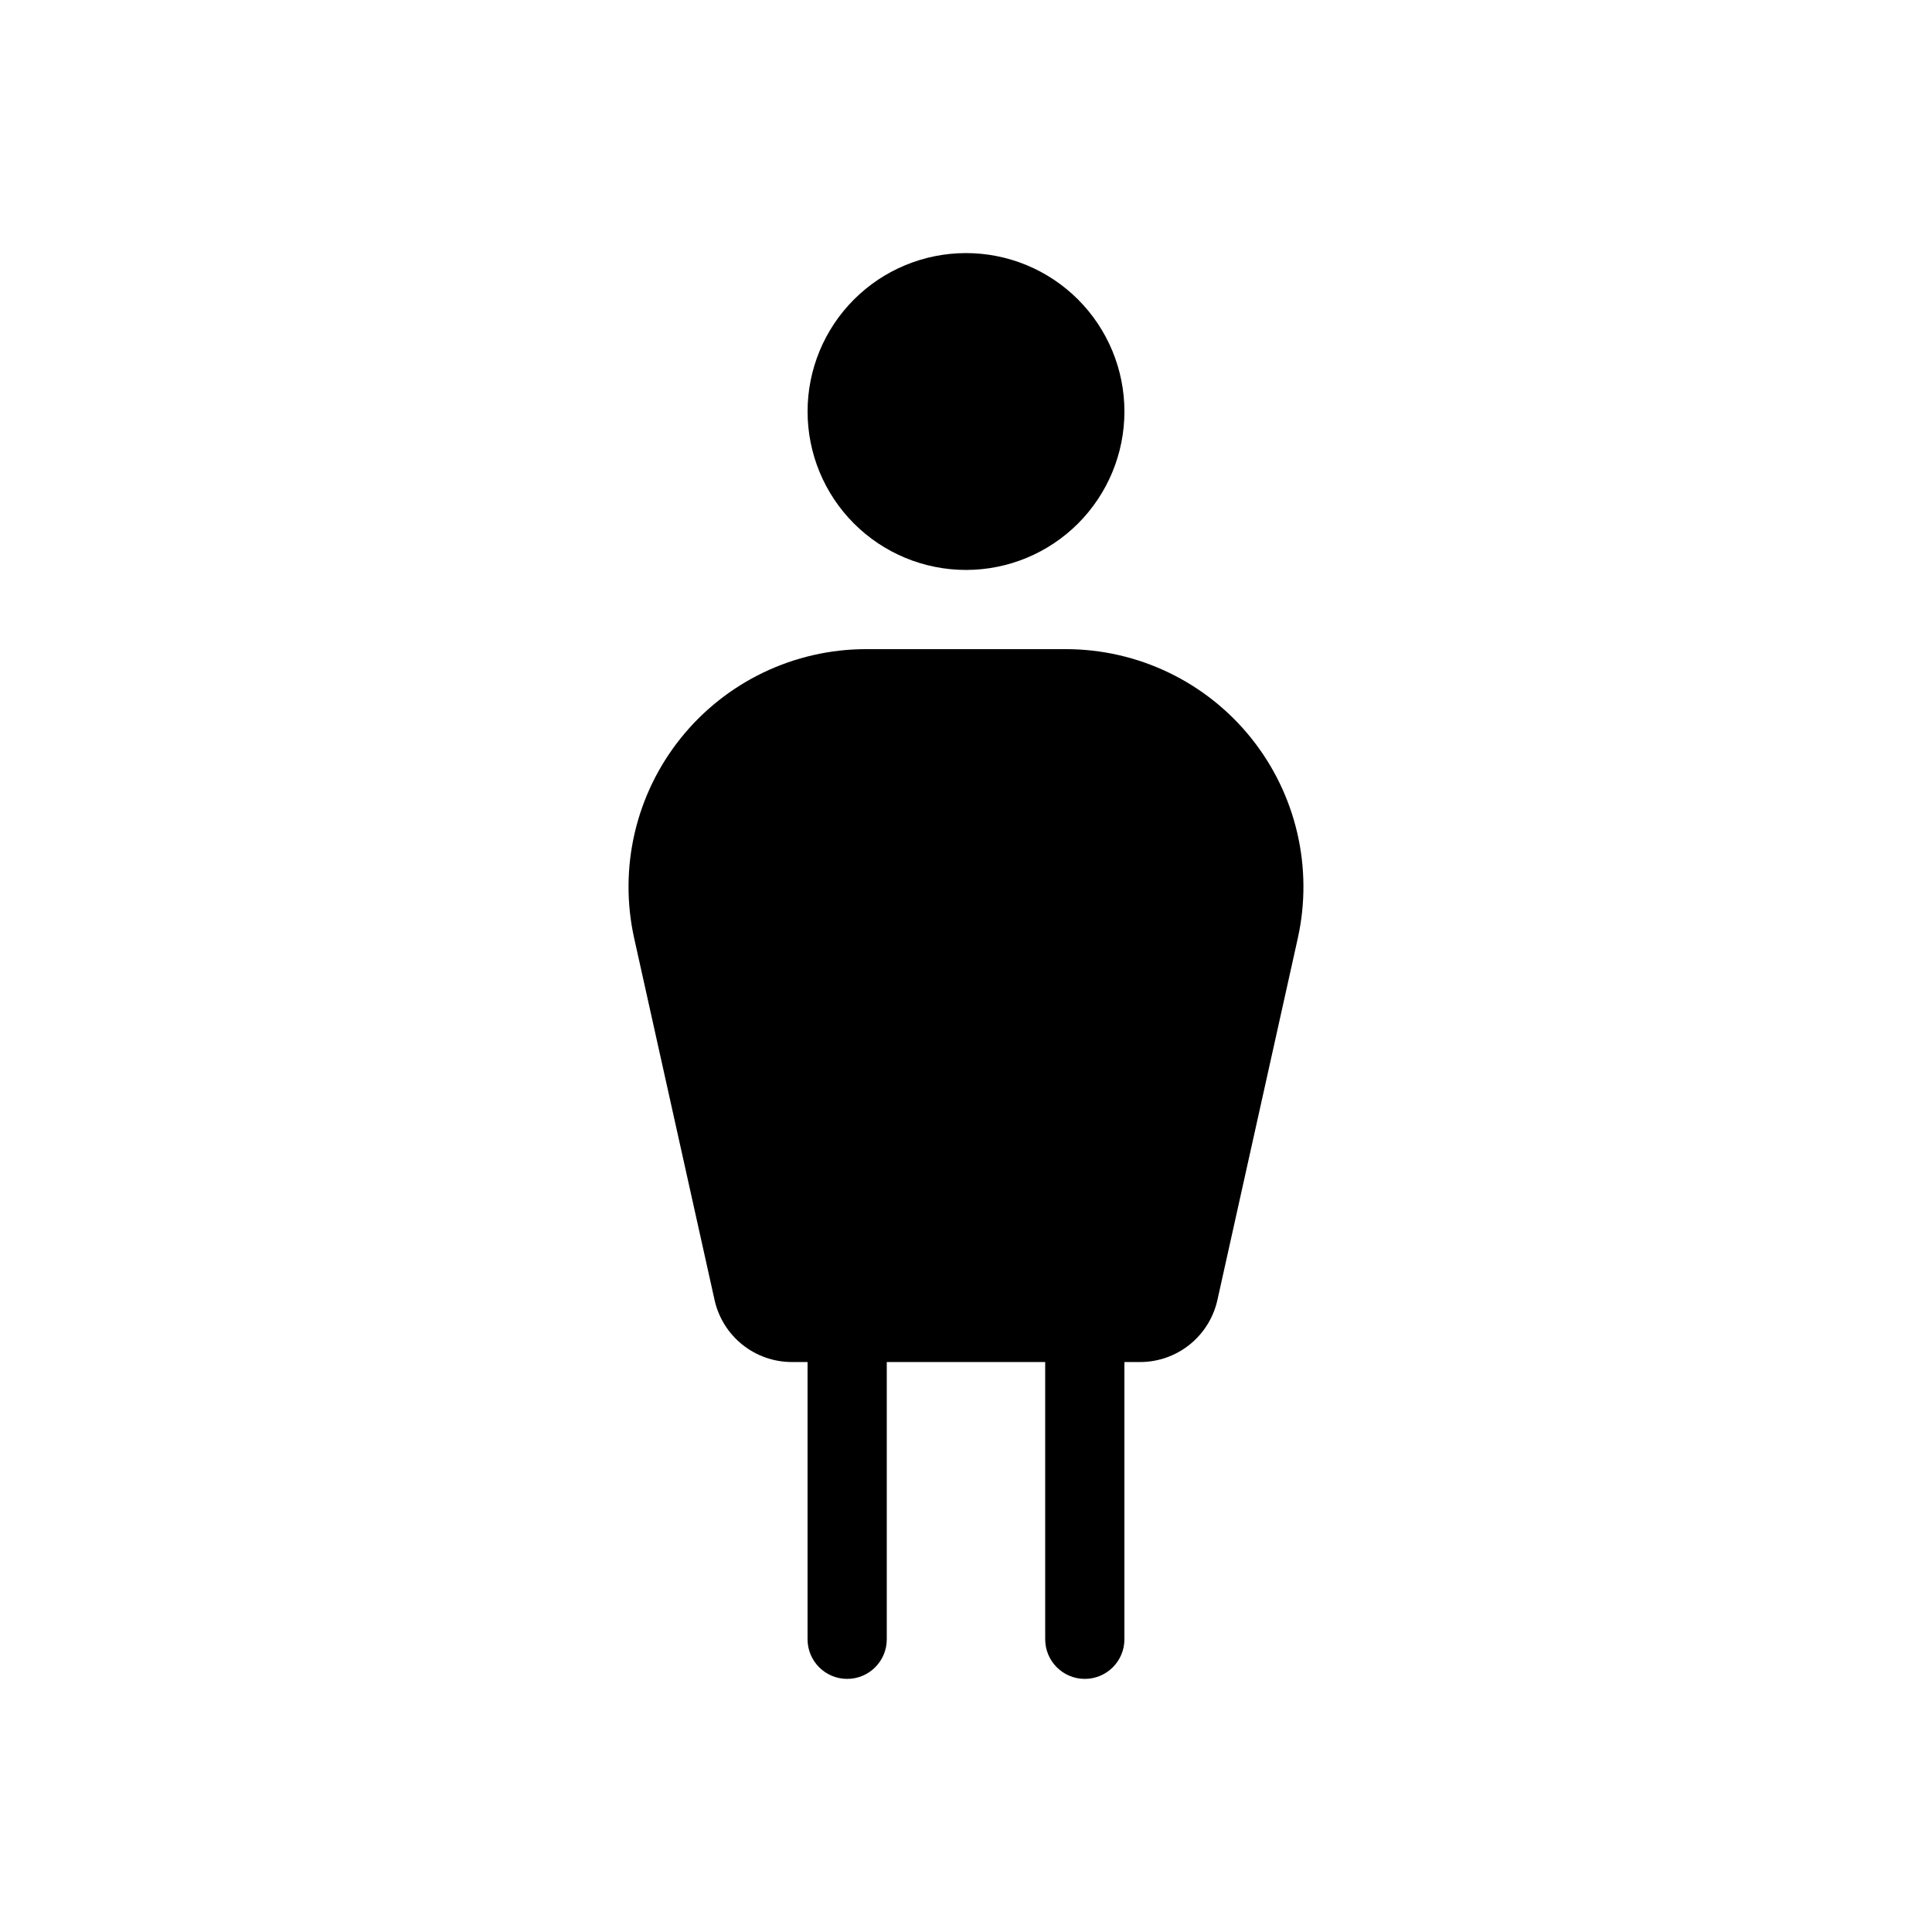
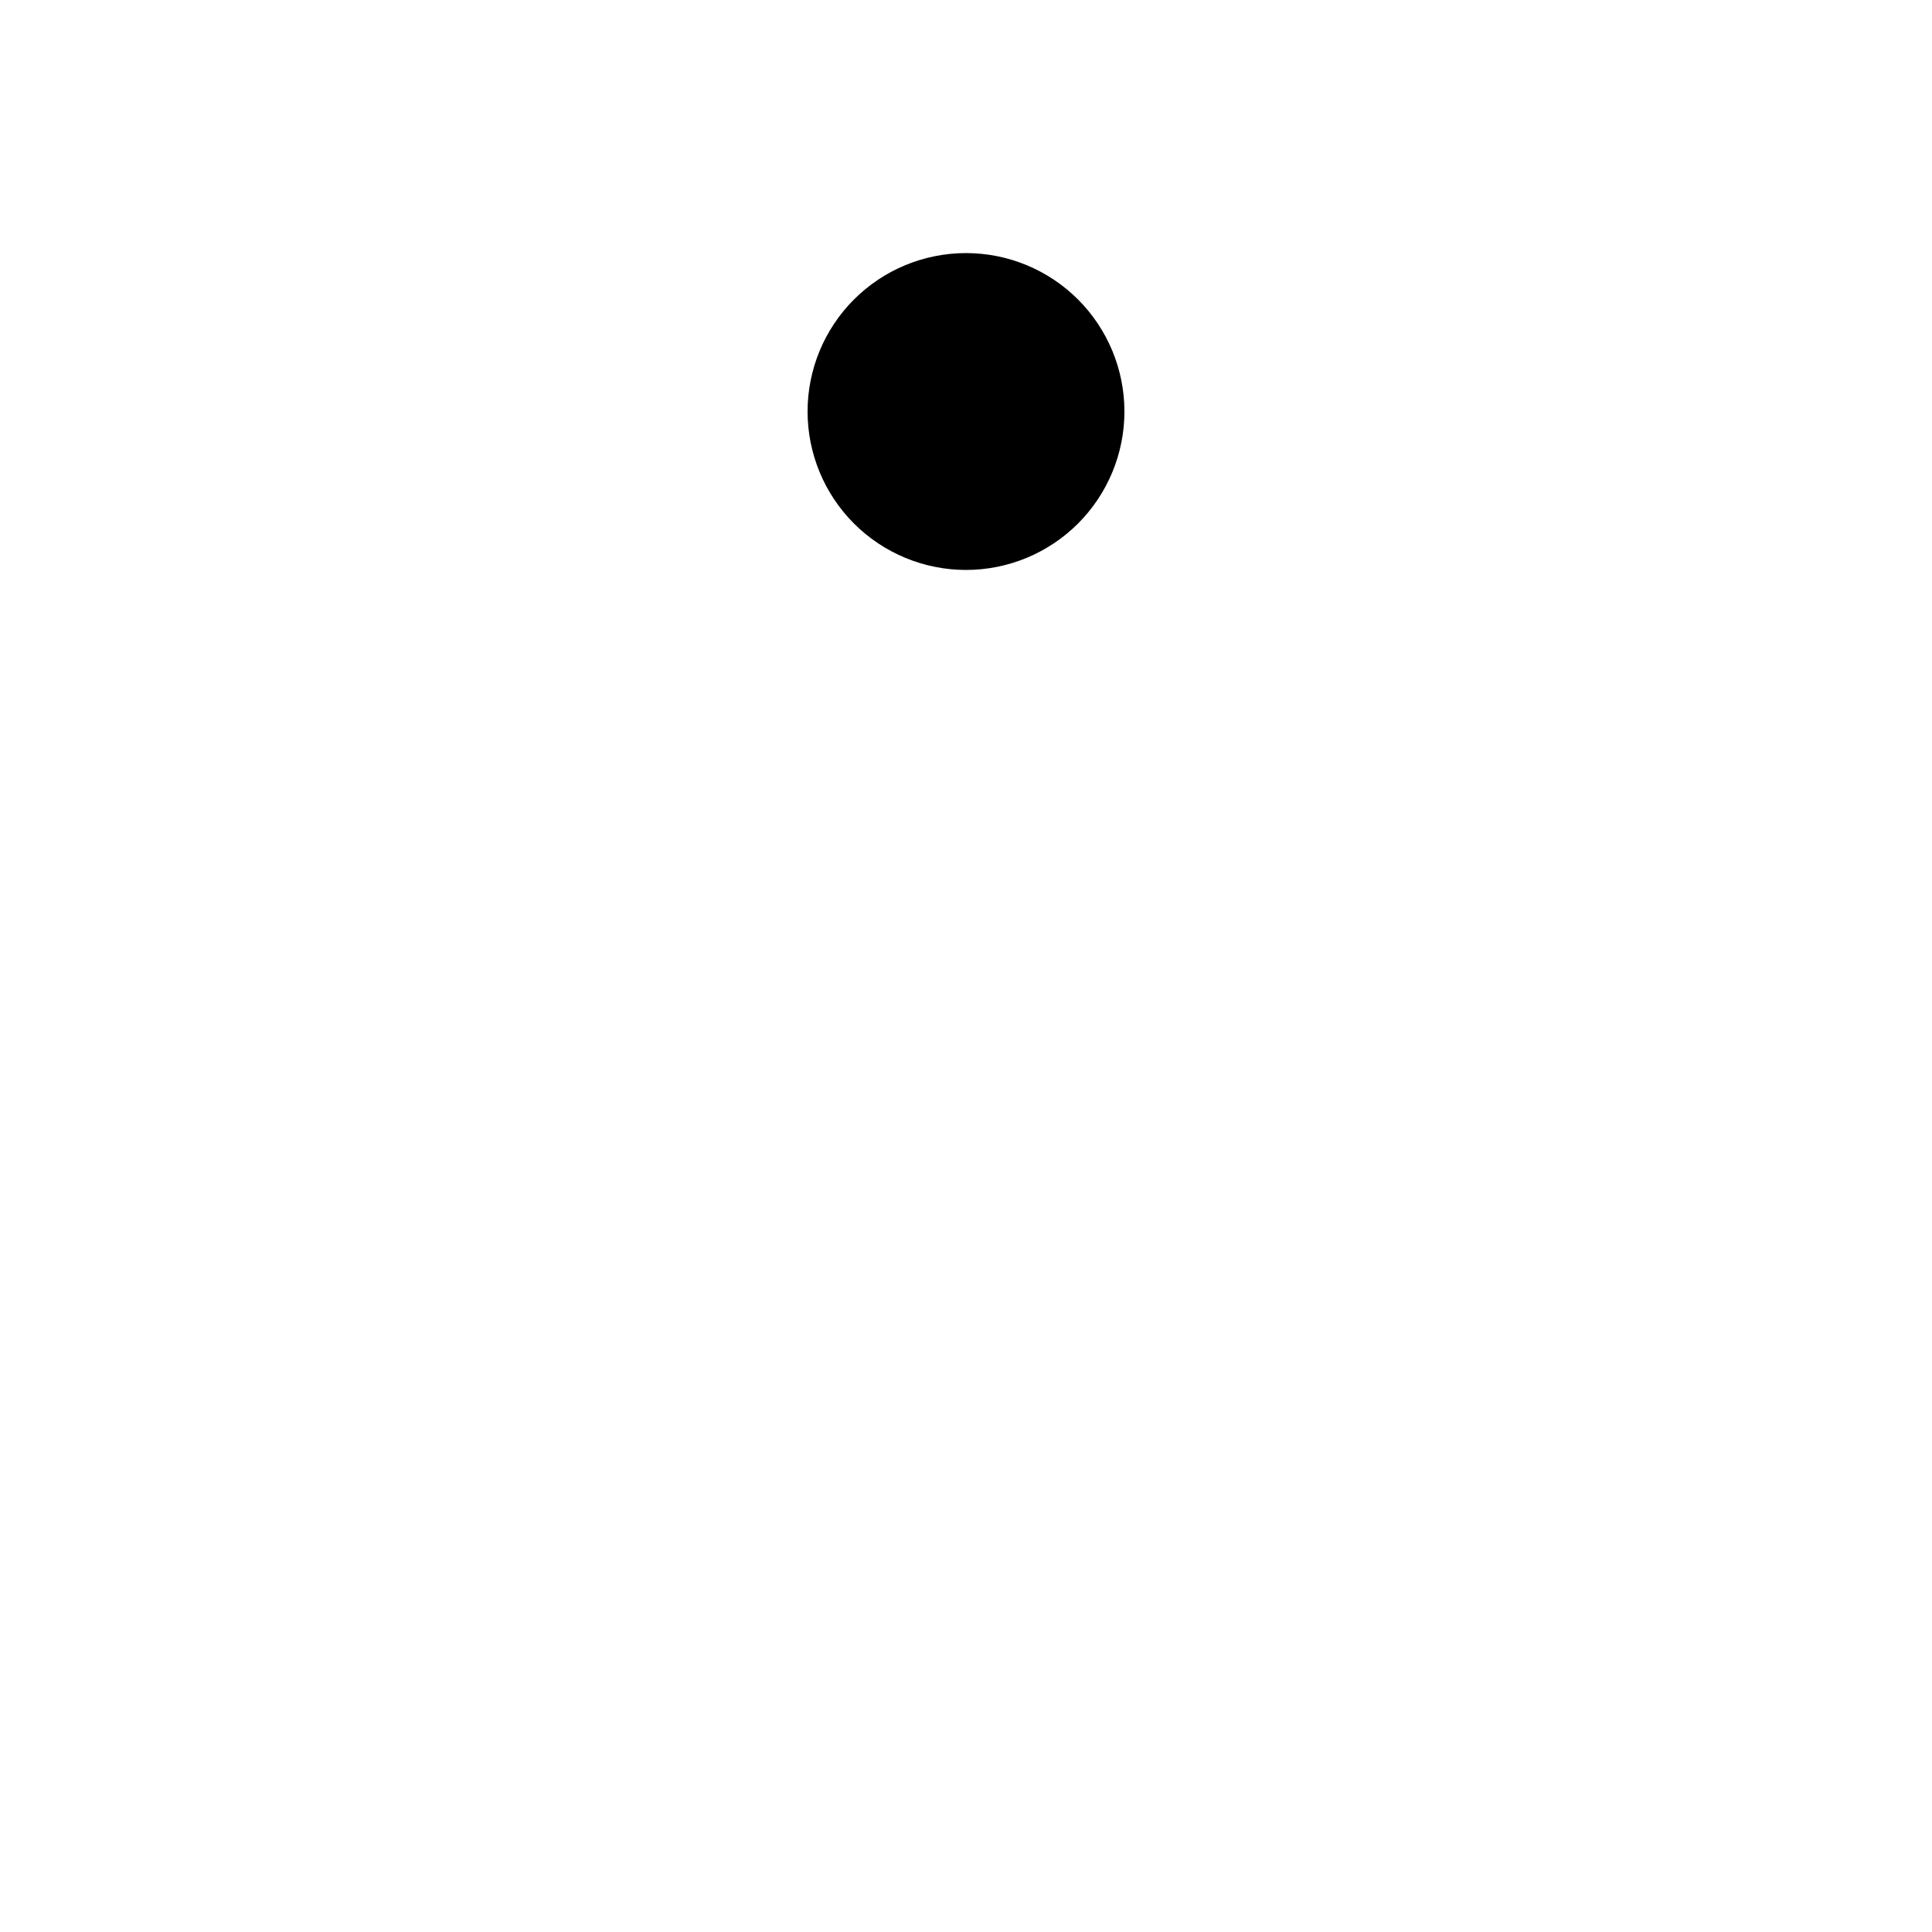
<svg xmlns="http://www.w3.org/2000/svg" fill="#000000" width="800px" height="800px" version="1.1" viewBox="144 144 512 512">
  <g>
-     <path d="m426.45 316.03h-52.906c-19.102 0-37.172 8.668-49.125 23.57-11.953 14.898-16.496 34.418-12.352 53.066l21.301 95.852c1.035 4.664 3.629 8.832 7.356 11.82 3.727 2.988 8.359 4.617 13.137 4.617h4.152v73.473c0 5.797 4.699 10.496 10.496 10.496s10.496-4.699 10.496-10.496v-73.473h41.98v73.473h0.004c0 5.797 4.699 10.496 10.496 10.496s10.496-4.699 10.496-10.496l-0.004-0.02v-73.453h4.156c4.773 0 9.41-1.625 13.133-4.617 3.727-2.988 6.32-7.156 7.359-11.82l21.301-95.852c4.141-18.648-0.402-38.168-12.355-53.066-11.949-14.902-30.02-23.57-49.121-23.57z" />
    <path d="m400 295.04c11.133 0 21.812-4.426 29.688-12.297 7.871-7.875 12.297-18.555 12.297-29.688 0-11.137-4.426-21.812-12.297-29.688-7.875-7.875-18.555-12.297-29.688-12.297-11.137 0-21.816 4.422-29.688 12.297-7.875 7.875-12.297 18.551-12.297 29.688 0 11.133 4.422 21.812 12.297 29.688 7.871 7.871 18.551 12.297 29.688 12.297z" />
  </g>
</svg>